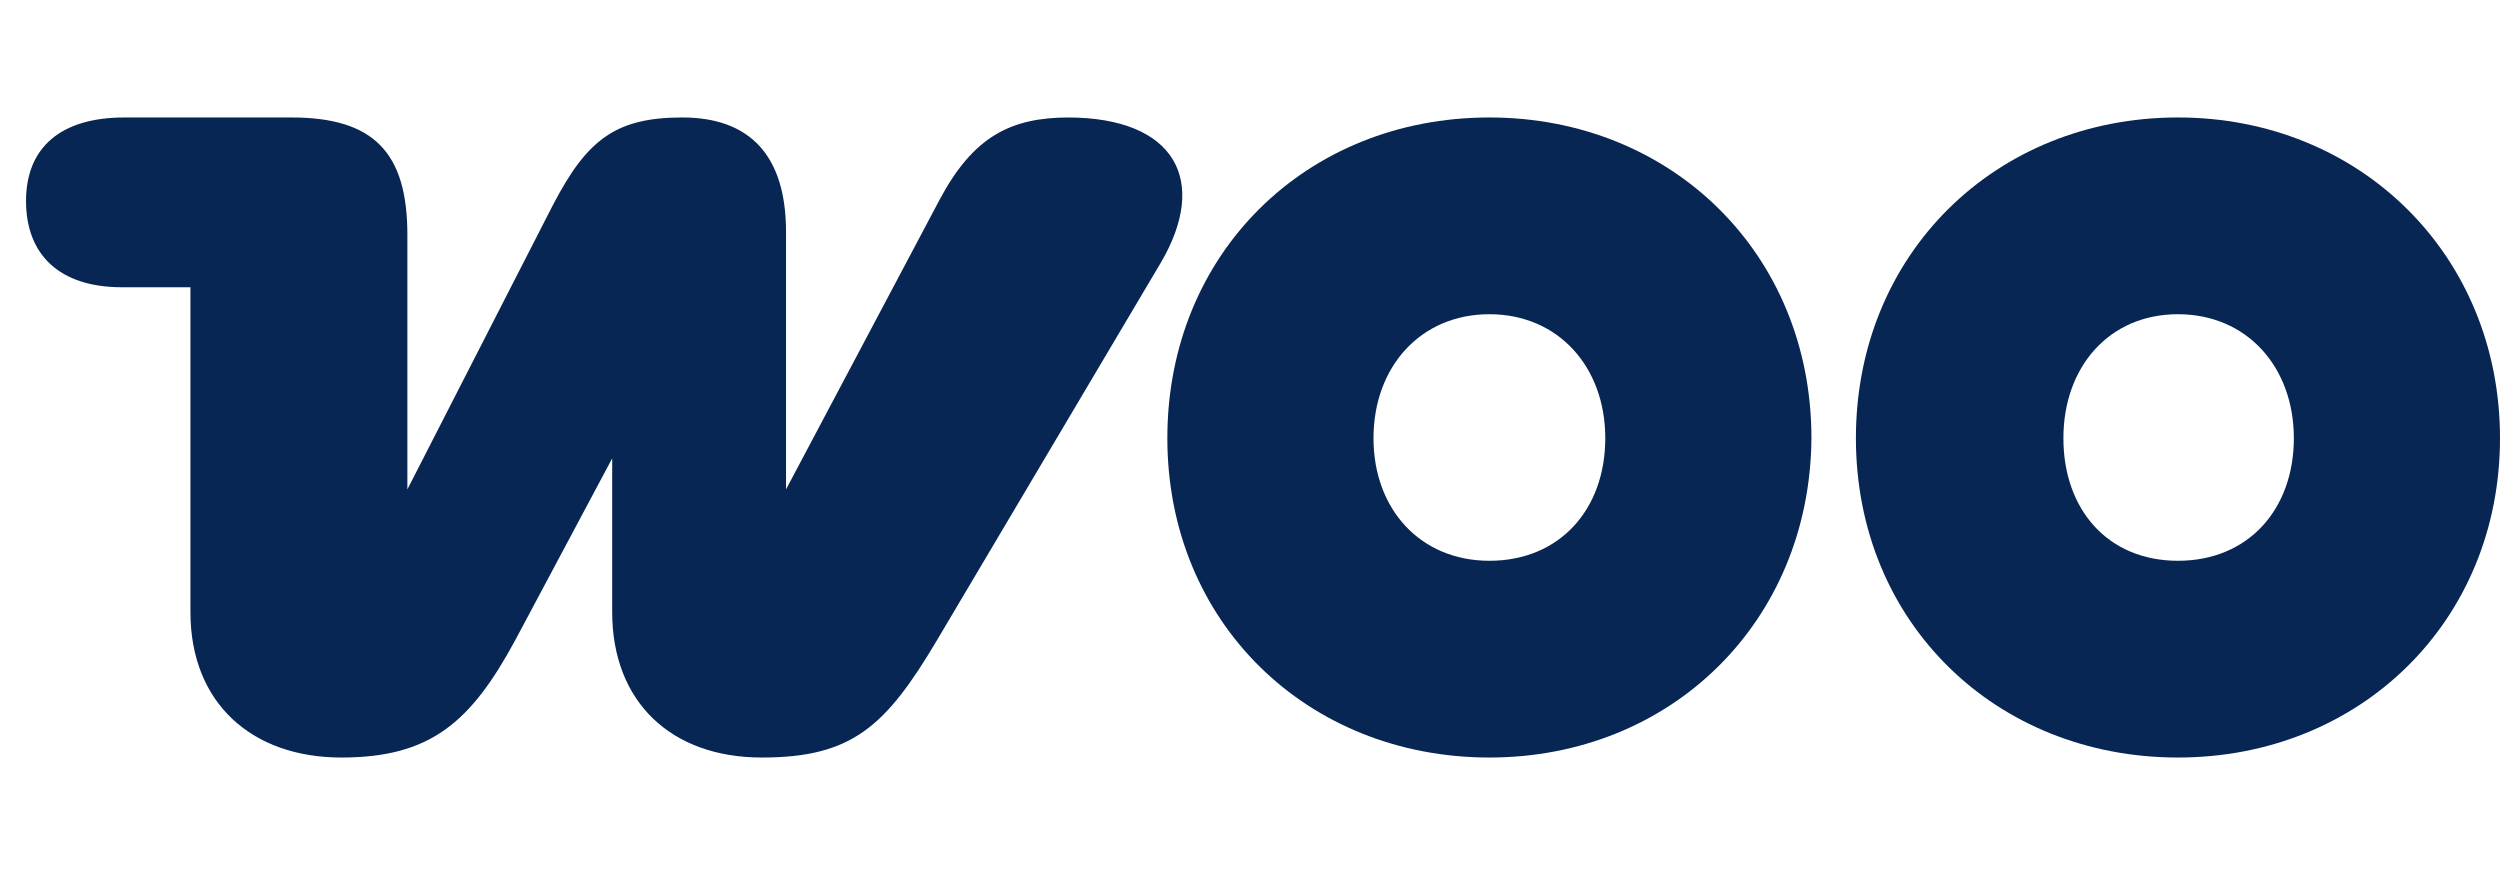
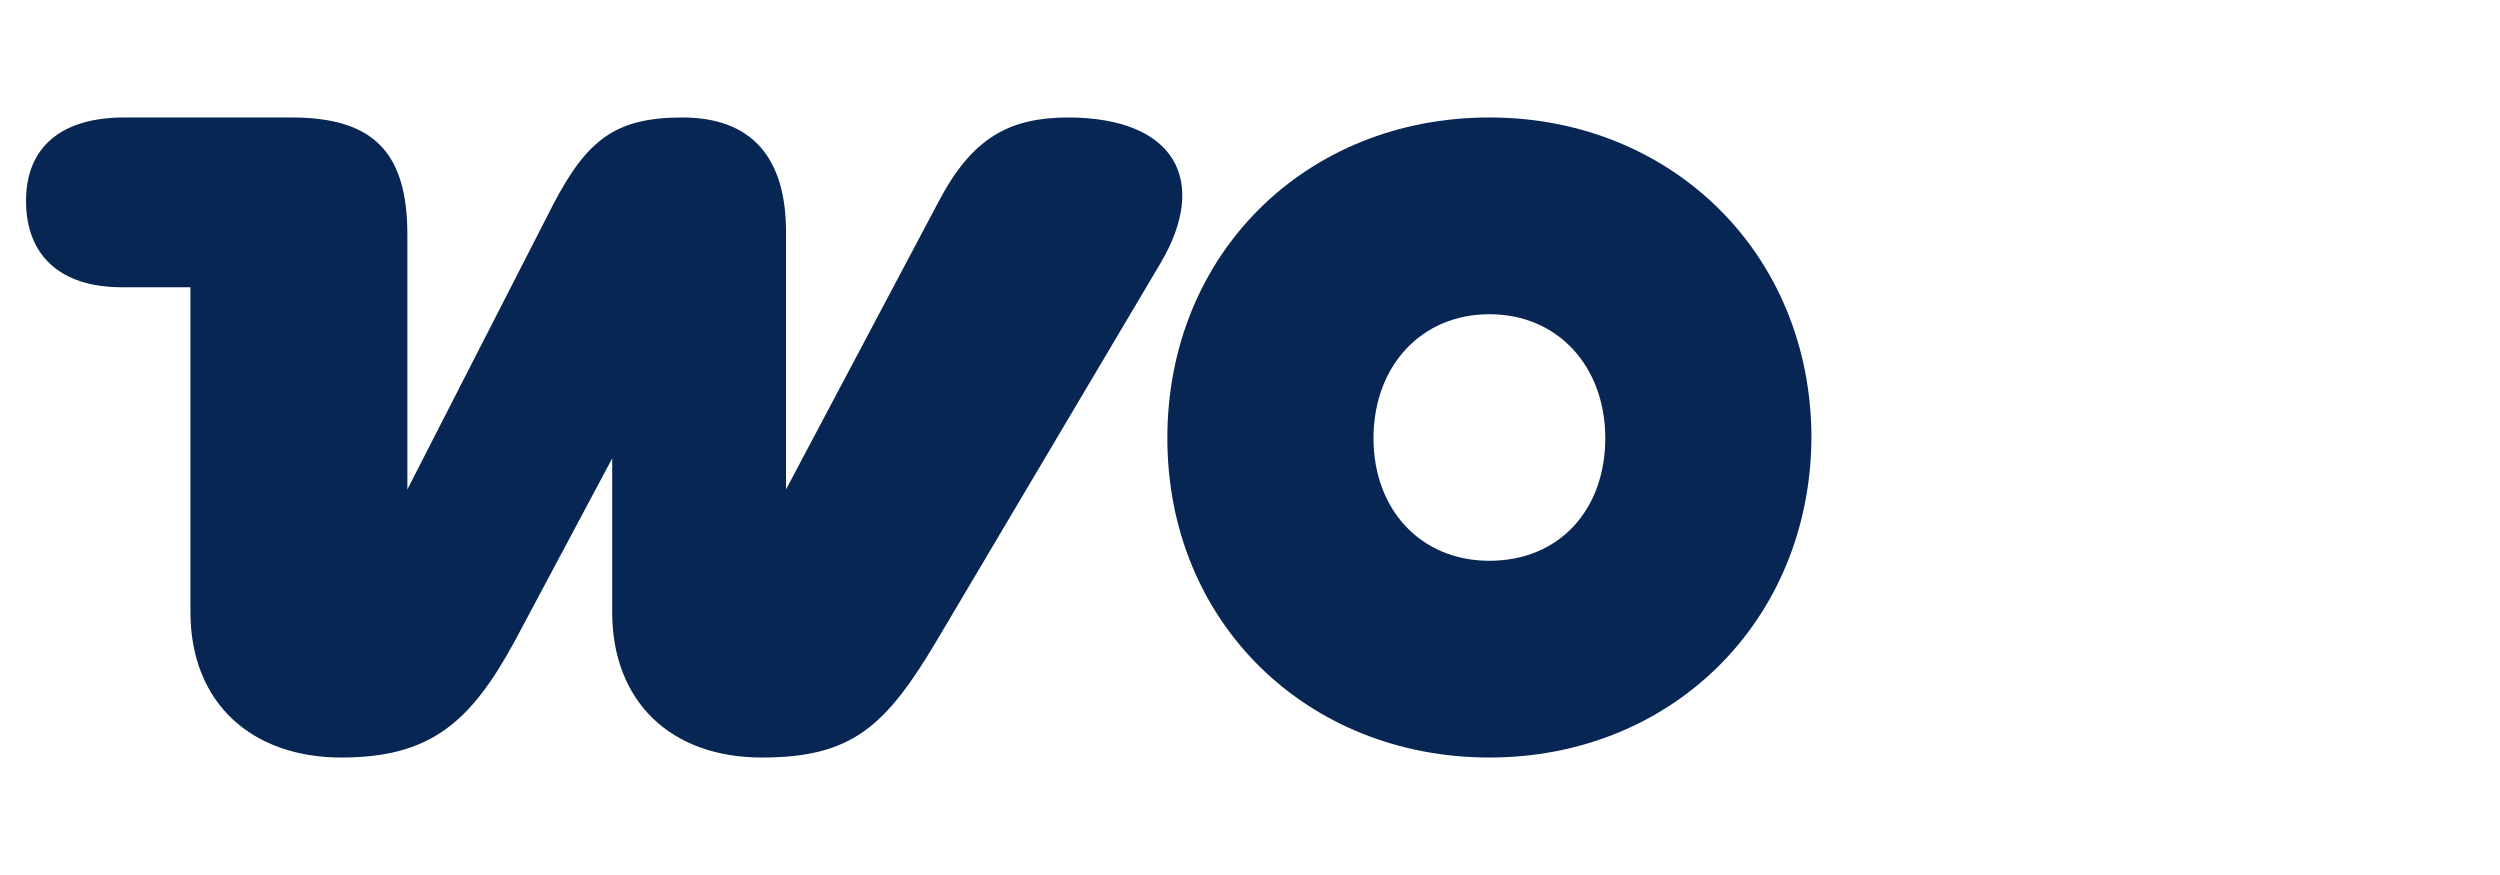
<svg xmlns="http://www.w3.org/2000/svg" width="80" height="28" viewBox="0 0 80 28" fill="none">
  <g clip-path="url(#clip0_10604_527)">
    <path fill-rule="evenodd" clip-rule="evenodd" d="M34.208 3.759C32.353 3.759 31.146 4.363 30.068 6.39L25.153 15.66V7.424C25.153 4.967 23.988 3.759 21.832 3.759C19.677 3.759 18.771 4.492 17.693 6.562L13.036 15.66V7.511C13.036 4.88 11.958 3.759 9.328 3.759H3.981C1.955 3.759 0.833 4.708 0.833 6.433C0.833 8.157 1.911 9.192 3.895 9.192H6.094V19.584C6.094 22.516 8.077 24.241 10.923 24.241C13.769 24.241 15.063 23.12 16.486 20.489L19.59 14.668V19.584C19.59 22.473 21.488 24.241 24.377 24.241C27.265 24.241 28.343 23.249 29.982 20.489L37.14 8.416C38.692 5.786 37.614 3.759 34.164 3.759C34.164 3.759 34.164 3.759 34.208 3.759Z" fill="#072653" />
    <path fill-rule="evenodd" clip-rule="evenodd" d="M47.661 3.759C41.797 3.759 37.355 8.114 37.355 14.022C37.355 19.929 41.84 24.241 47.661 24.241C53.482 24.241 57.923 19.886 57.966 14.022C57.966 8.114 53.482 3.759 47.661 3.759ZM47.661 17.945C45.462 17.945 43.952 16.307 43.952 14.022C43.952 11.736 45.462 10.055 47.661 10.055C49.86 10.055 51.369 11.736 51.369 14.022C51.369 16.307 49.903 17.945 47.661 17.945Z" fill="#072653" />
-     <path fill-rule="evenodd" clip-rule="evenodd" d="M69.695 3.759C63.873 3.759 59.389 8.114 59.389 14.022C59.389 19.929 63.873 24.241 69.695 24.241C75.516 24.241 80 19.886 80 14.022C80 8.157 75.516 3.759 69.695 3.759ZM69.695 17.945C67.452 17.945 66.029 16.307 66.029 14.022C66.029 11.736 67.496 10.055 69.695 10.055C71.894 10.055 73.403 11.736 73.403 14.022C73.403 16.307 71.937 17.945 69.695 17.945Z" fill="#072653" />
  </g>
  <defs>
    <clipPath id="clip0_10604_527">
      <rect width="79.166" height="28" fill="white" transform="translate(0.833)" />
    </clipPath>
  </defs>
</svg>